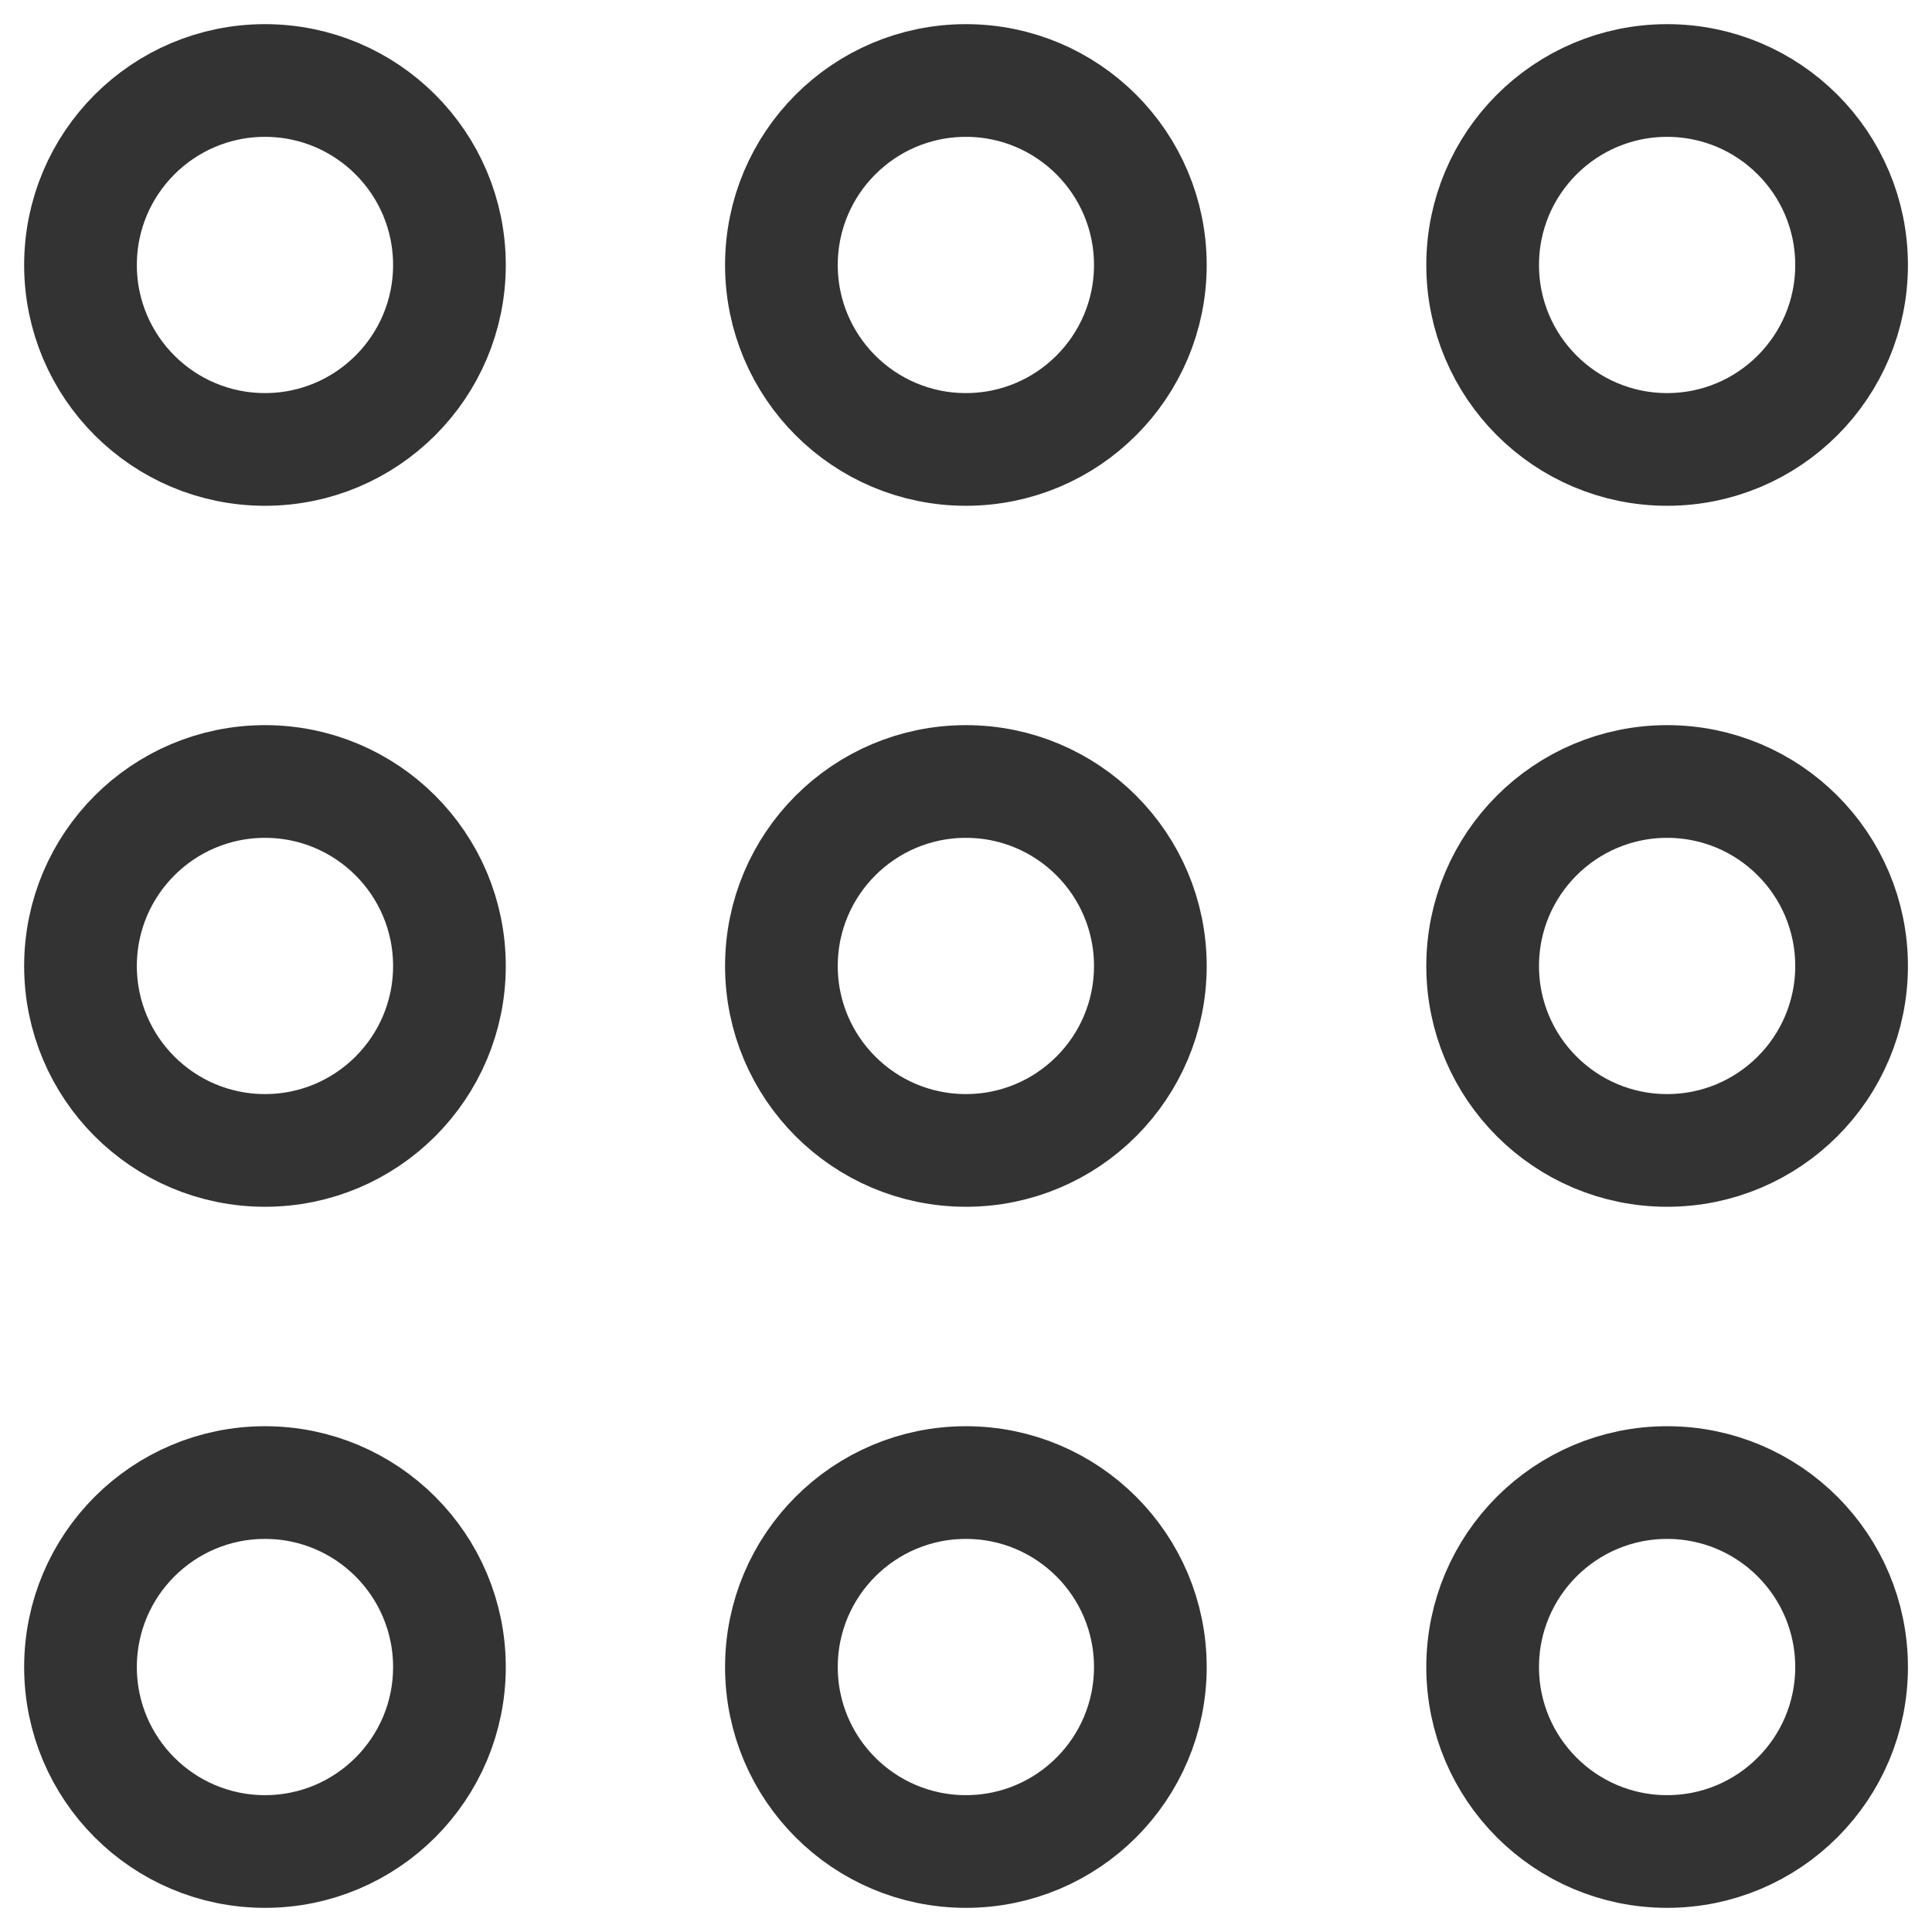
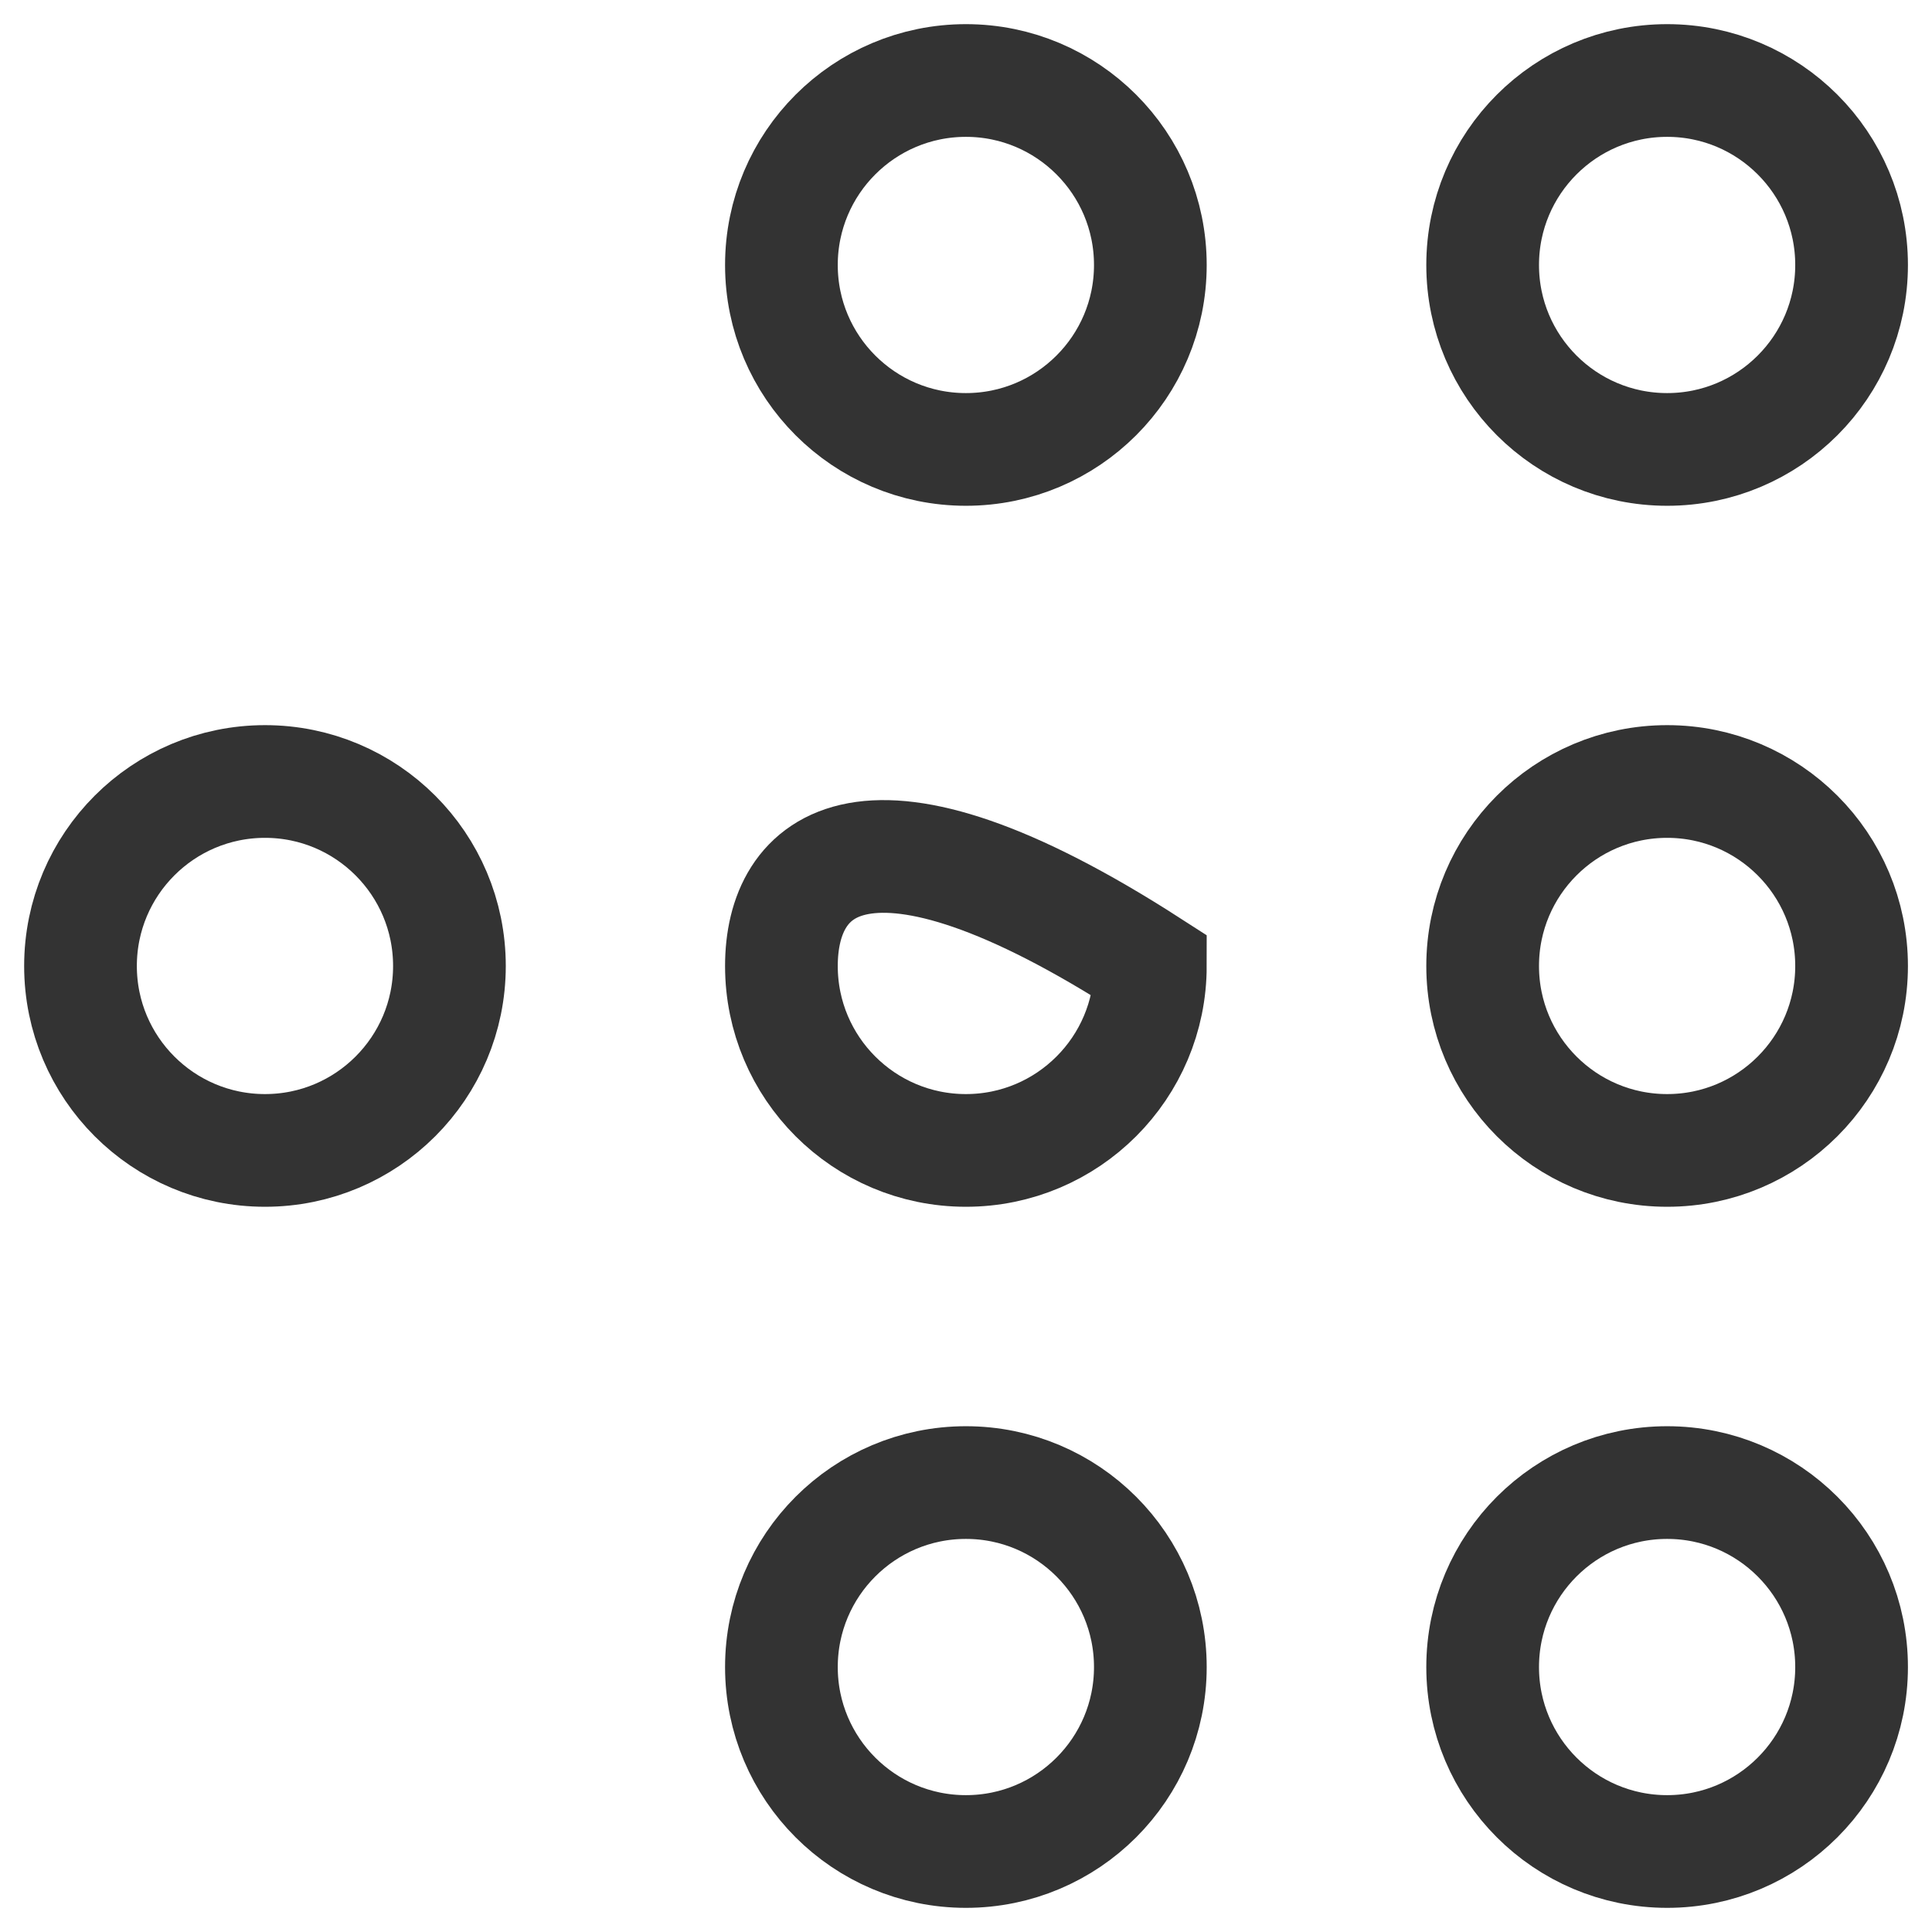
<svg xmlns="http://www.w3.org/2000/svg" width="24" height="24" viewBox="0 0 24 24" fill="none">
-   <path d="M5.583 3.292C5.583 2.026 4.557 1 3.292 1C2.026 1 1 2.026 1 3.292C1 4.557 2.026 5.583 3.292 5.583C4.557 5.583 5.583 4.557 5.583 3.292Z" stroke="#333333" stroke-width="1.4" stroke-miterlimit="10" />
  <path d="M14.29 3.292C14.29 2.026 13.264 1 11.999 1C10.733 1 9.707 2.026 9.707 3.292C9.707 4.557 10.733 5.583 11.999 5.583C13.264 5.583 14.29 4.557 14.29 3.292Z" stroke="#333333" stroke-width="1.4" stroke-miterlimit="10" />
  <path d="M23.001 3.292C23.001 2.026 21.975 1 20.71 1C19.444 1 18.418 2.026 18.418 3.292C18.418 4.557 19.444 5.583 20.71 5.583C21.975 5.583 23.001 4.557 23.001 3.292Z" stroke="#333333" stroke-width="1.4" stroke-miterlimit="10" />
  <path d="M5.583 12C5.583 10.734 4.557 9.708 3.292 9.708C2.026 9.708 1 10.734 1 12C1 13.265 2.026 14.291 3.292 14.291C4.557 14.291 5.583 13.265 5.583 12Z" stroke="#333333" stroke-width="1.4" stroke-miterlimit="10" />
-   <path d="M14.29 12C14.29 10.734 13.264 9.708 11.999 9.708C10.733 9.708 9.707 10.734 9.707 12C9.707 13.265 10.733 14.291 11.999 14.291C13.264 14.291 14.29 13.265 14.29 12Z" stroke="#333333" stroke-width="1.4" stroke-miterlimit="10" />
+   <path d="M14.29 12C10.733 9.708 9.707 10.734 9.707 12C9.707 13.265 10.733 14.291 11.999 14.291C13.264 14.291 14.29 13.265 14.29 12Z" stroke="#333333" stroke-width="1.4" stroke-miterlimit="10" />
  <path d="M23.001 12C23.001 10.734 21.975 9.708 20.71 9.708C19.444 9.708 18.418 10.734 18.418 12C18.418 13.265 19.444 14.291 20.71 14.291C21.975 14.291 23.001 13.265 23.001 12Z" stroke="#333333" stroke-width="1.4" stroke-miterlimit="10" />
-   <path d="M5.583 20.709C5.583 19.443 4.557 18.417 3.292 18.417C2.026 18.417 1 19.443 1 20.709C1 21.974 2.026 23 3.292 23C4.557 23 5.583 21.974 5.583 20.709Z" stroke="#333333" stroke-width="1.4" stroke-miterlimit="10" />
  <path d="M14.29 20.709C14.29 19.443 13.264 18.417 11.999 18.417C10.733 18.417 9.707 19.443 9.707 20.709C9.707 21.974 10.733 23 11.999 23C13.264 23 14.29 21.974 14.29 20.709Z" stroke="#333333" stroke-width="1.4" stroke-miterlimit="10" />
  <path d="M23.001 20.709C23.001 19.443 21.975 18.417 20.71 18.417C19.444 18.417 18.418 19.443 18.418 20.709C18.418 21.974 19.444 23 20.71 23C21.975 23 23.001 21.974 23.001 20.709Z" stroke="#333333" stroke-width="1.4" stroke-miterlimit="10" />
</svg>